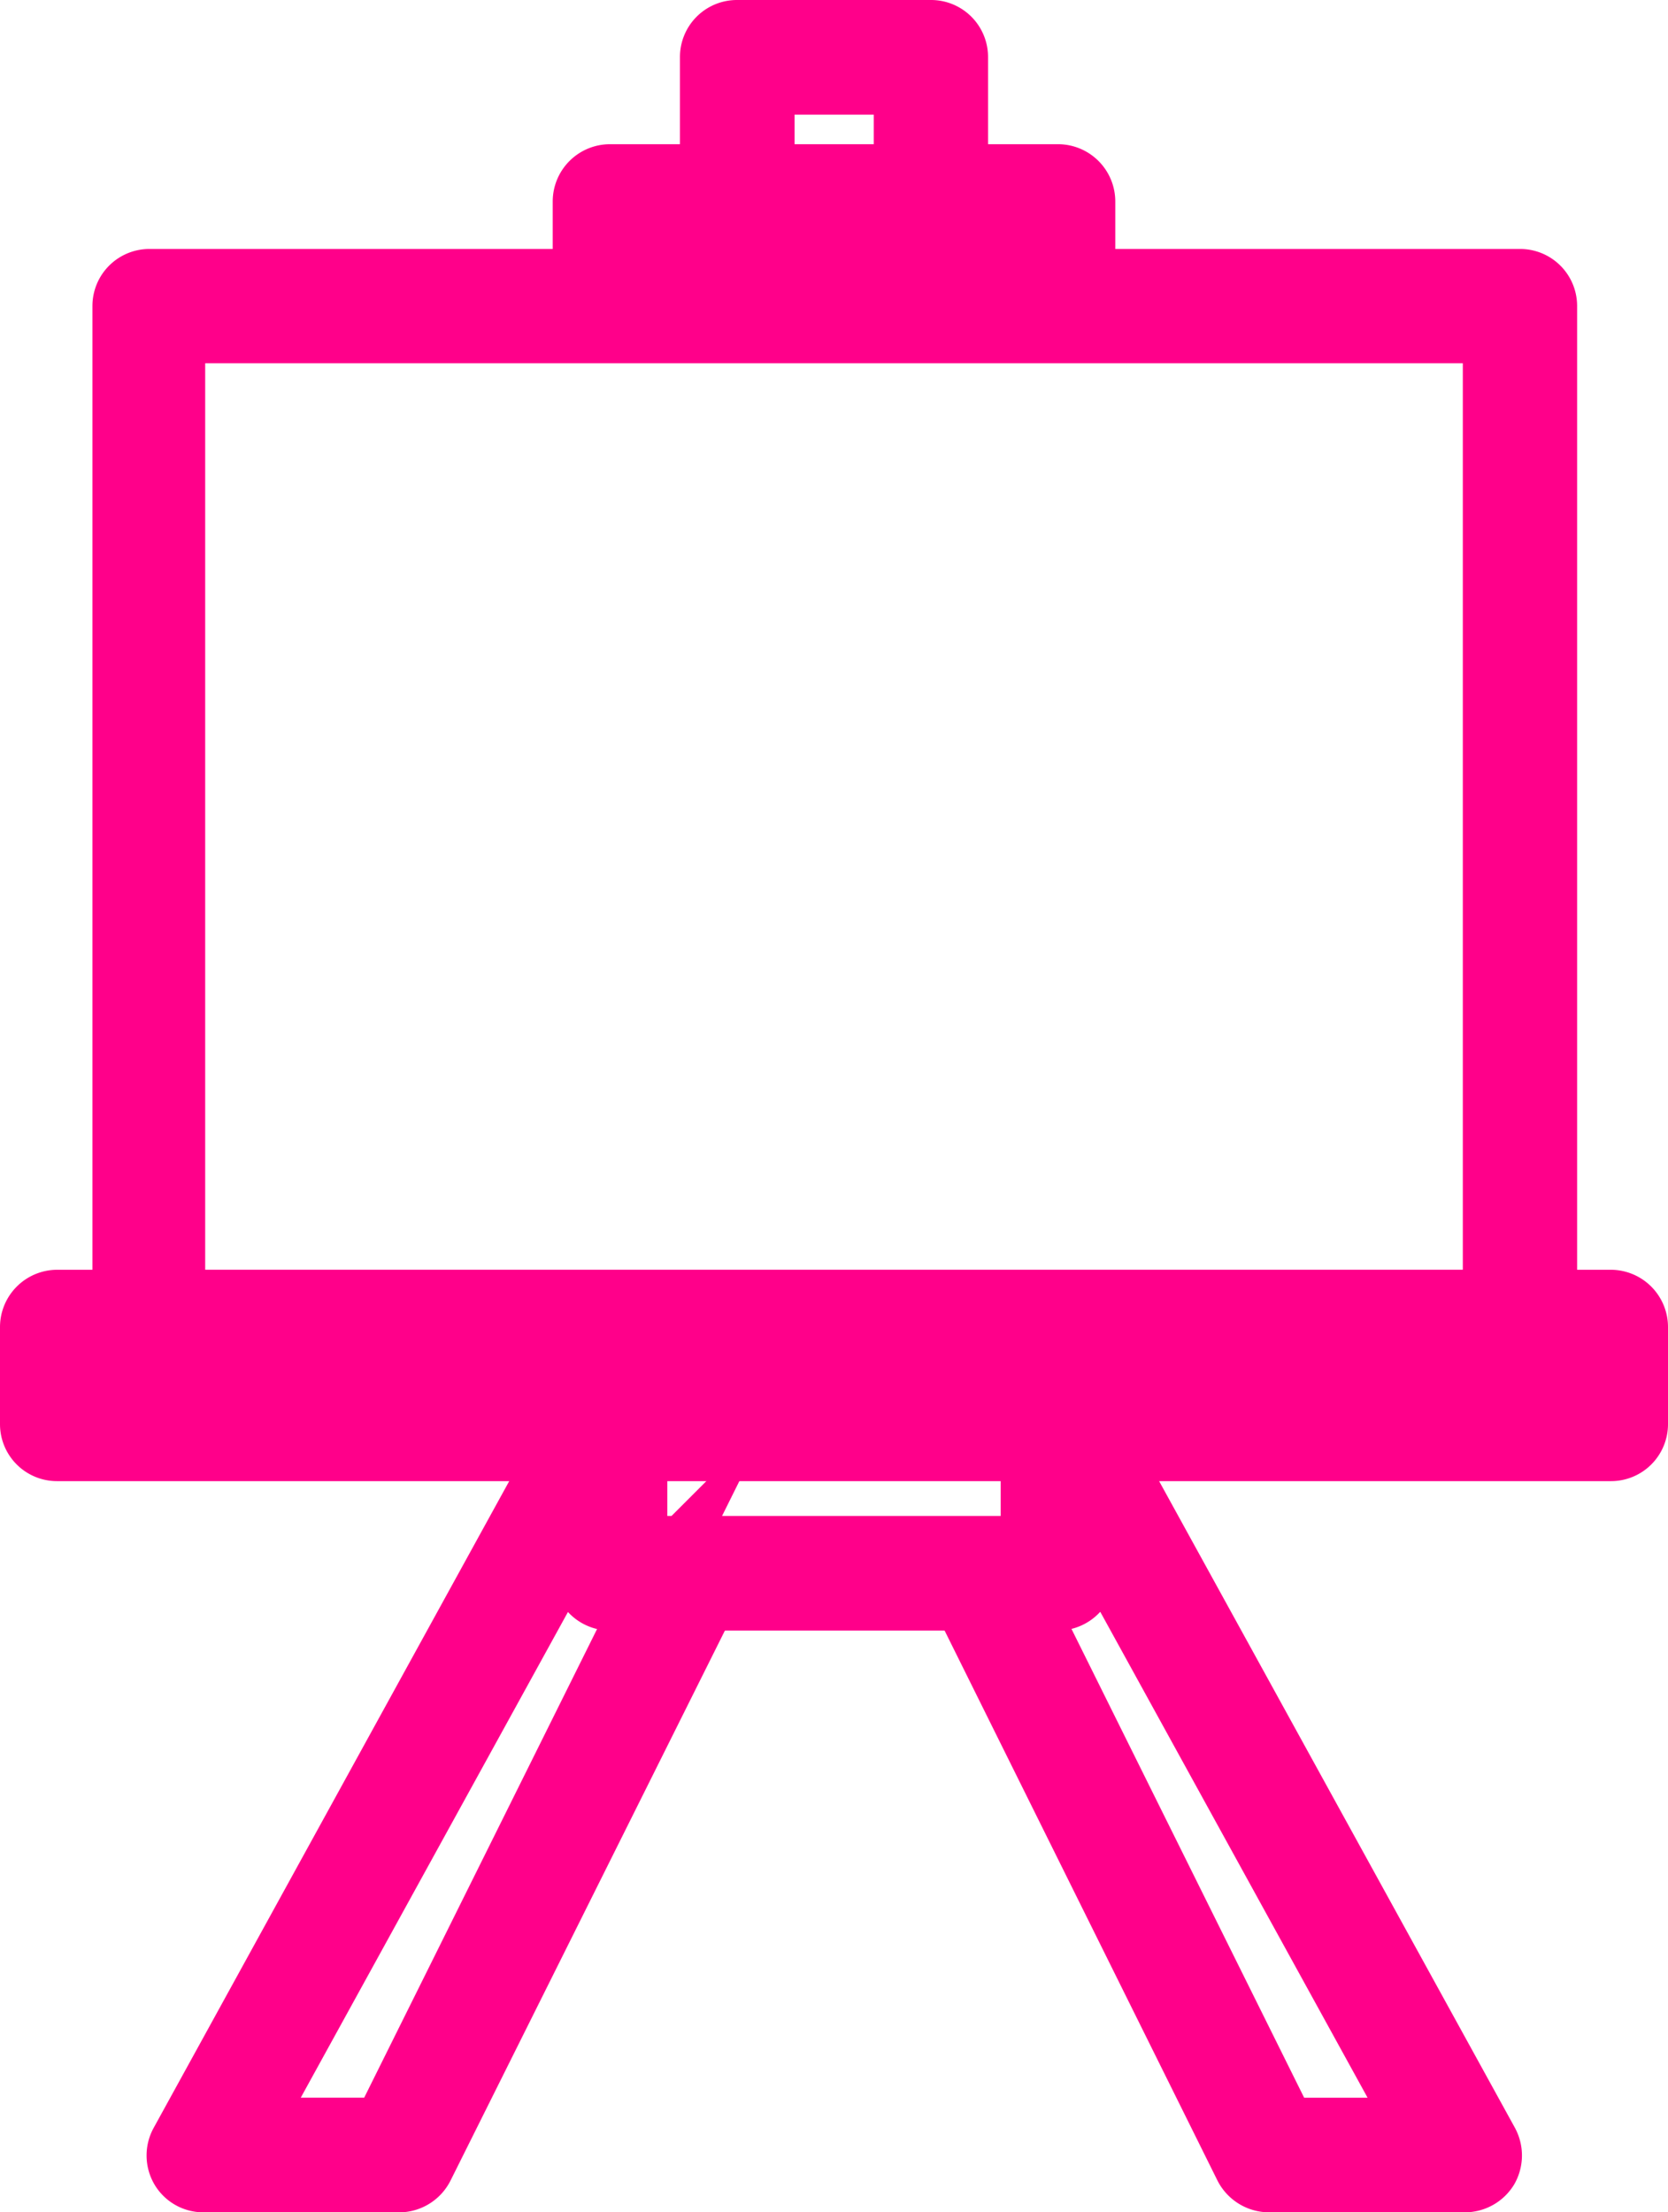
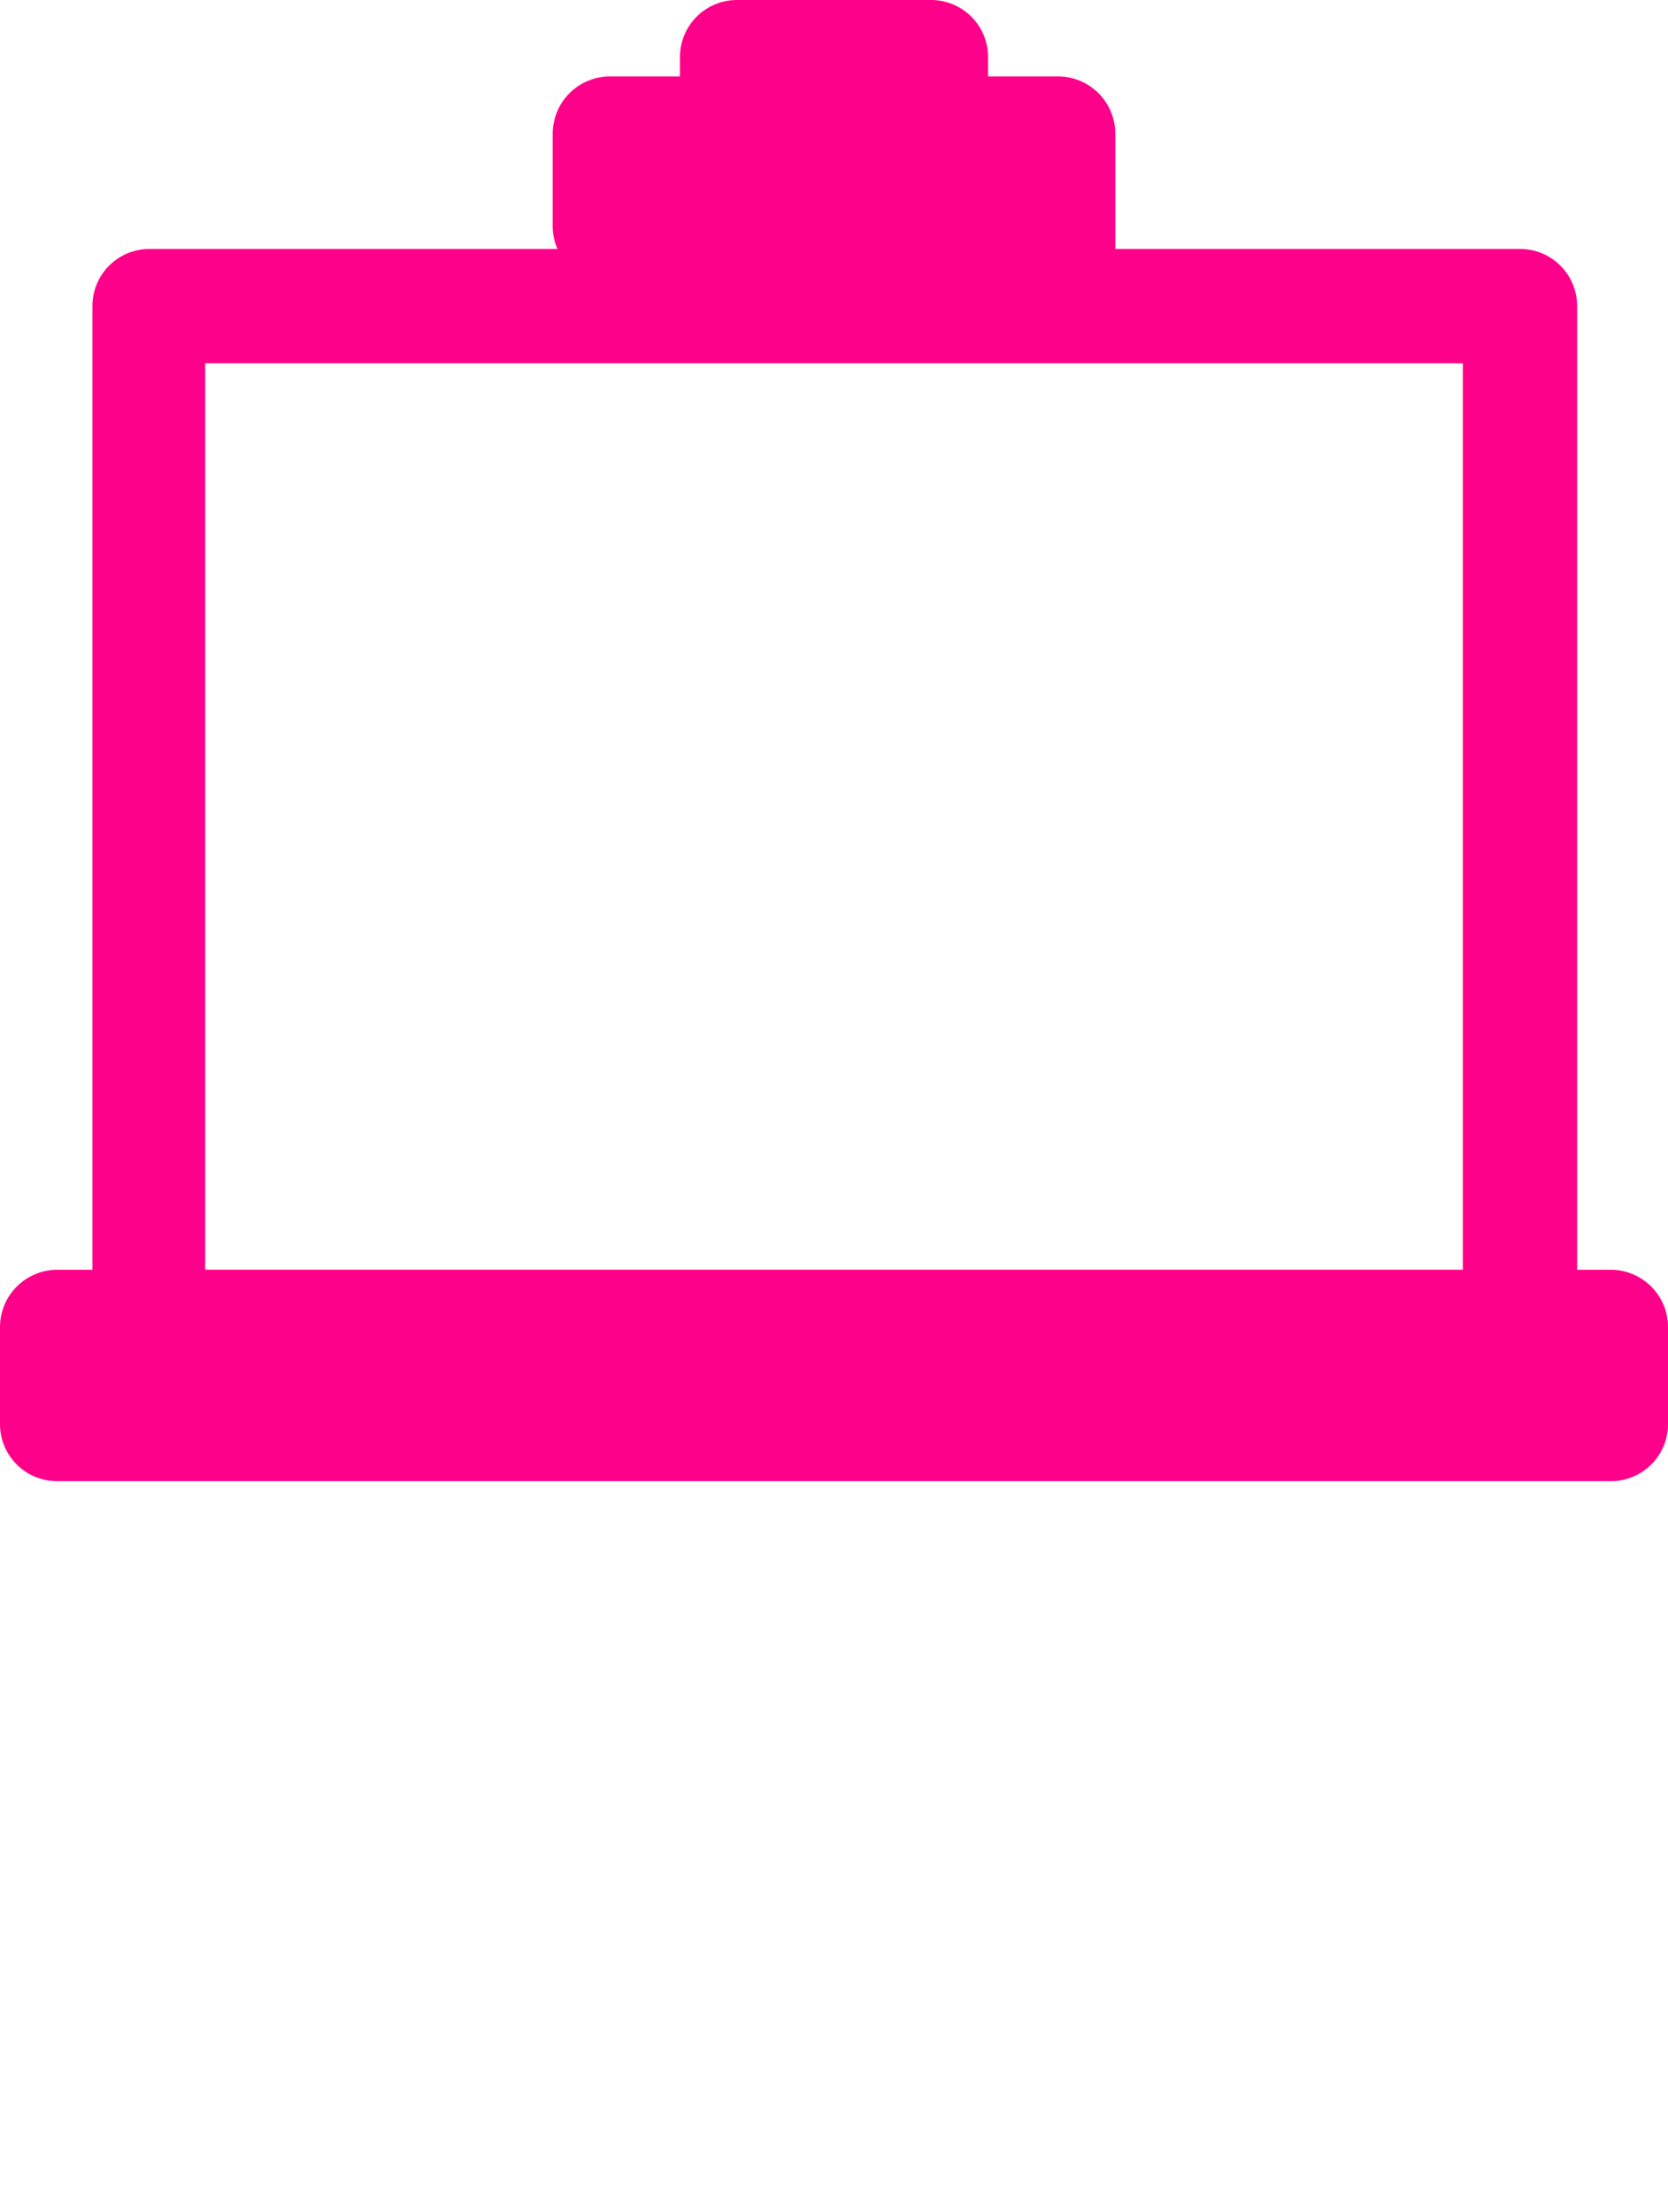
<svg xmlns="http://www.w3.org/2000/svg" viewBox="0 0 54.14 71.8">
  <defs>
    <style>.cls-1{fill:#ff008a;stroke:#ff008a;stroke-miterlimit:10;stroke-width:2px;}</style>
  </defs>
  <title>hachem_encadrement_03</title>
  <g id="Calque_2" data-name="Calque 2">
    <g id="Calque_1-2" data-name="Calque 1">
      <path class="cls-1" d="M52.28,47.07H1.86A.85.85,0,0,1,1,46.21V43.07a.86.86,0,0,1,.86-.86H52.28a.86.86,0,0,1,.86.86v3.14A.85.85,0,0,1,52.28,47.07ZM2.72,45.36H51.43V43.93H2.72Z" />
-       <path class="cls-1" d="M34.34,51.92H19.8a.87.87,0,0,1-.86-.86V46.54a.86.86,0,0,1,1.72,0V50.2H33.48V46.54a.86.86,0,0,1,1.72,0v4.52A.87.87,0,0,1,34.34,51.92Z" />
-       <path class="cls-1" d="M34.34,10.47a.87.87,0,0,1-.86-.86V7.34H20.66v2.2a.86.86,0,1,1-1.72,0v-3a.86.86,0,0,1,.86-.86H34.34a.86.86,0,0,1,.86.86V9.61A.87.87,0,0,1,34.34,10.47Z" />
+       <path class="cls-1" d="M34.34,10.47a.87.87,0,0,1-.86-.86V7.34H20.66a.86.86,0,1,1-1.72,0v-3a.86.86,0,0,1,.86-.86H34.34a.86.86,0,0,1,.86.86V9.61A.87.87,0,0,1,34.34,10.47Z" />
      <path class="cls-1" d="M49.34,43.93H4.81A.85.85,0,0,1,4,43.07V9.93a.85.85,0,0,1,.86-.85H49.34a.85.85,0,0,1,.85.85V43.07A.85.85,0,0,1,49.34,43.93ZM5.66,42.21H48.48V10.79H5.66Z" />
      <path class="cls-1" d="M30.21,7a.85.85,0,0,1-.85-.85V2.72H24.79V6.14a.86.86,0,0,1-1.72,0V1.86A.85.85,0,0,1,23.93,1h6.28a.85.85,0,0,1,.86.86V6.14A.85.85,0,0,1,30.21,7Z" />
-       <path class="cls-1" d="M13,70.8H6.6a.84.84,0,0,1-.73-.42.86.86,0,0,1,0-.85L18.56,46.45a.86.86,0,0,1,1.51.82l-12,21.81h4.37l9-18.11a.86.86,0,0,1,1.15-.39A.88.88,0,0,1,23,51.74L13.73,70.32A.87.87,0,0,1,13,70.8Z" />
-       <path class="cls-1" d="M47.54,70.8H41.18a.88.88,0,0,1-.77-.48L31.27,51.9a.86.86,0,1,1,1.53-.77l8.91,17.95h4.37l-12-21.81a.86.86,0,0,1,1.51-.82L48.29,69.53a.88.88,0,0,1,0,.85A.87.87,0,0,1,47.54,70.8Z" />
    </g>
  </g>
</svg>